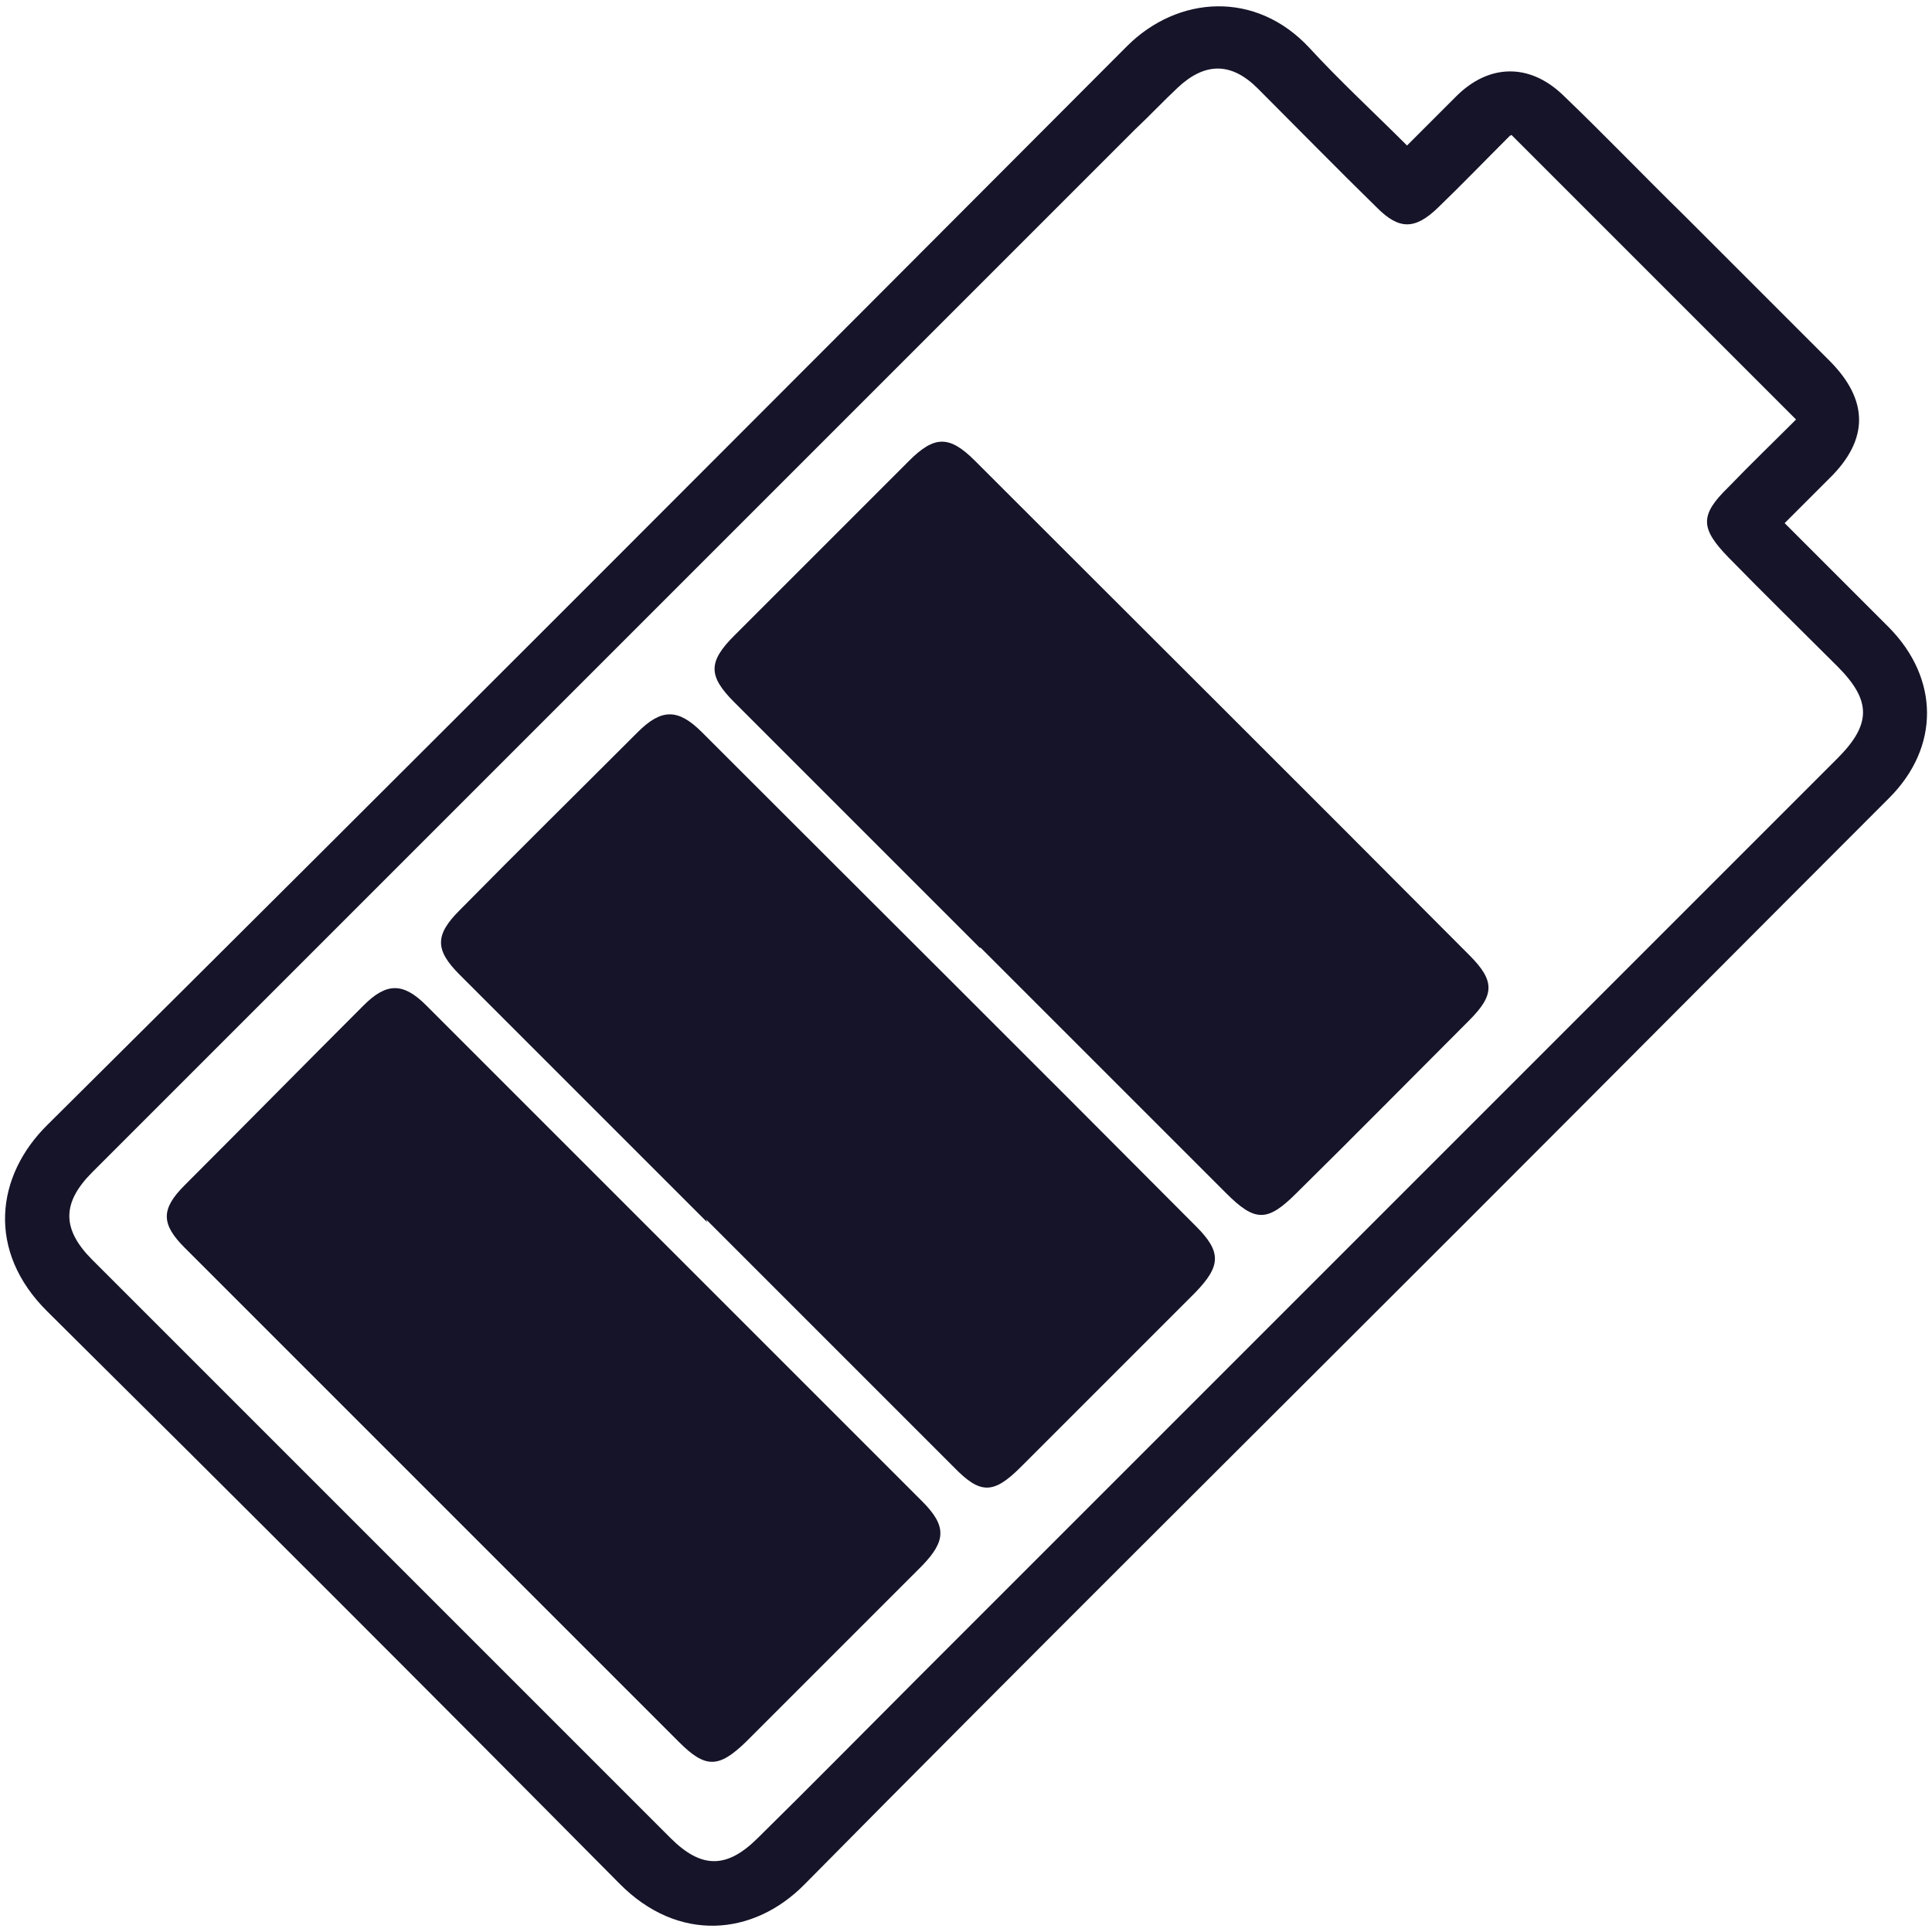
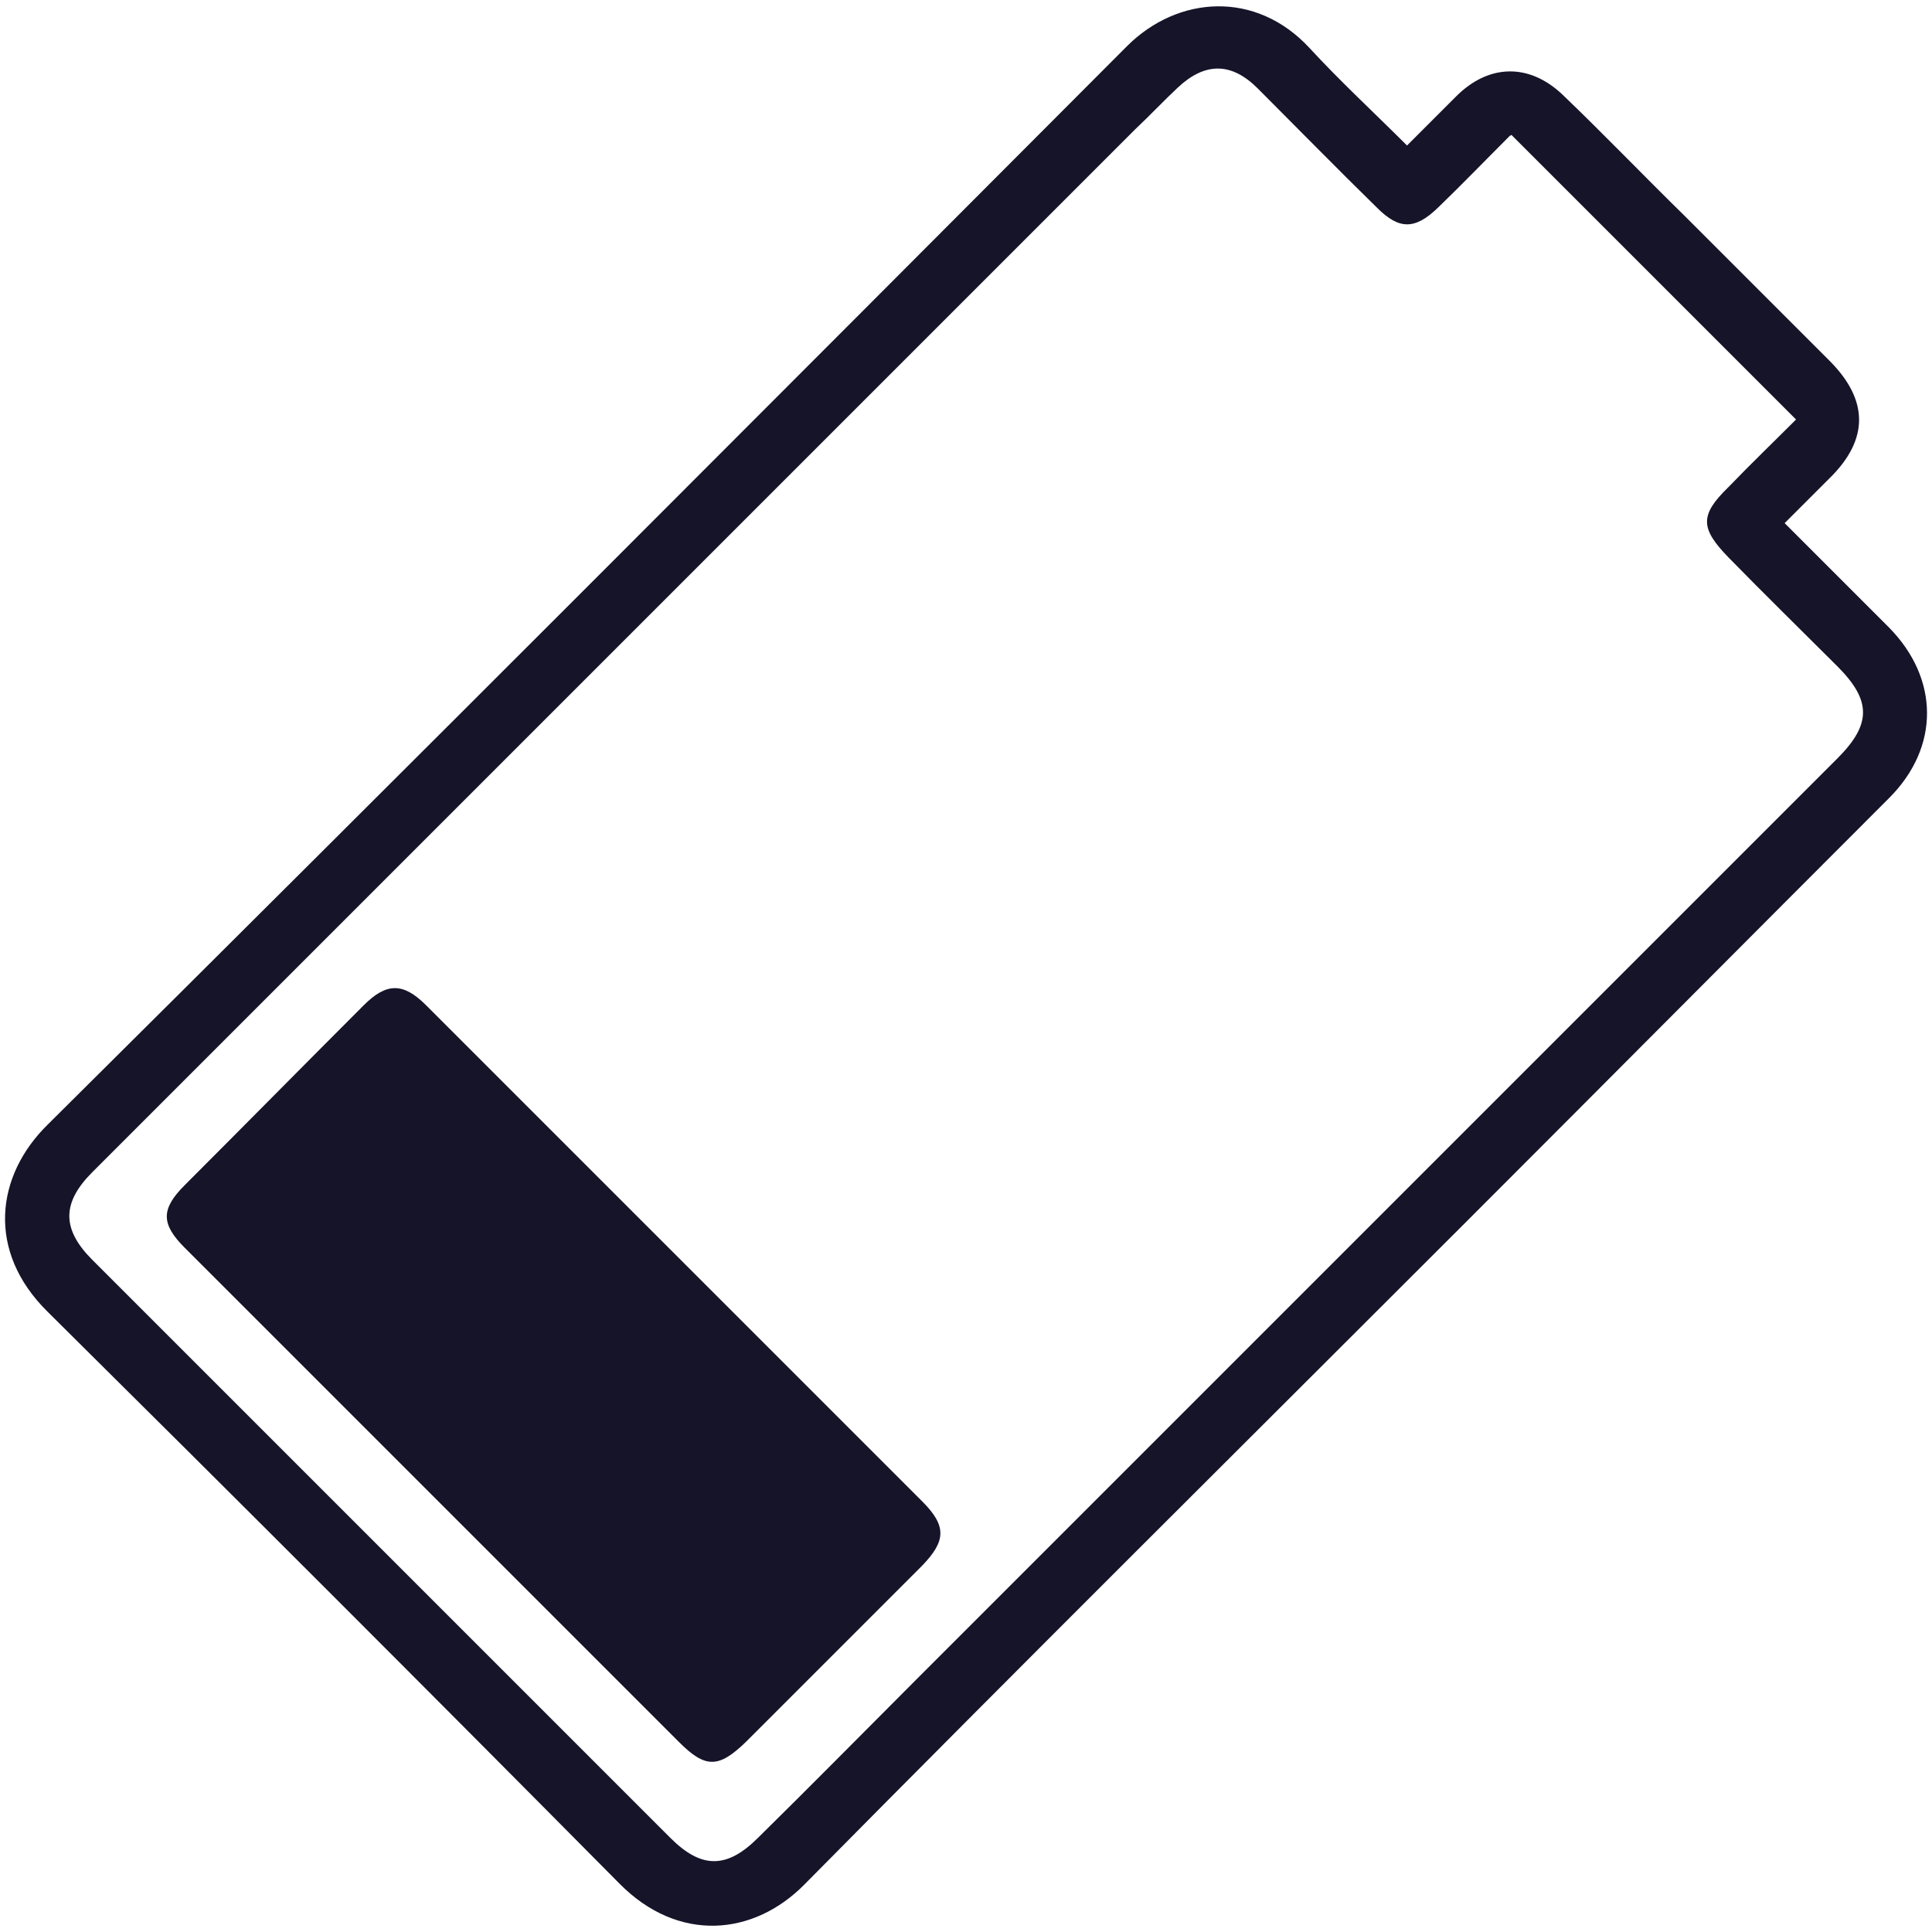
<svg xmlns="http://www.w3.org/2000/svg" width="22" height="22" viewBox="0 0 22 22" fill="none">
  <path d="M16.022 1.657C16.222 1.457 16.402 1.277 16.582 1.097C16.952 0.727 17.412 0.717 17.792 1.077C18.262 1.527 18.712 1.997 19.182 2.457C19.732 3.007 20.282 3.557 20.832 4.107C21.282 4.557 21.282 5.007 20.832 5.447C20.672 5.607 20.512 5.767 20.322 5.957C20.502 6.137 20.662 6.297 20.832 6.467C21.062 6.697 21.282 6.917 21.512 7.147C22.082 7.727 22.092 8.507 21.512 9.087C19.902 10.697 18.302 12.307 16.692 13.917C14.182 16.427 11.662 18.927 9.162 21.457C8.582 22.047 7.722 22.127 7.052 21.447C4.892 19.267 2.722 17.097 0.542 14.937C-0.158 14.247 -0.048 13.387 0.542 12.807C4.652 8.727 8.742 4.627 12.832 0.527C13.412 -0.053 14.302 -0.113 14.912 0.547C15.262 0.927 15.642 1.277 16.032 1.667L16.022 1.657ZM17.192 1.547C16.902 1.837 16.642 2.107 16.372 2.367C16.112 2.617 15.932 2.617 15.682 2.367C15.222 1.917 14.772 1.457 14.322 1.007C14.022 0.707 13.722 0.707 13.412 0.997C13.242 1.157 13.092 1.317 12.922 1.477C8.962 5.437 5.002 9.397 1.052 13.347C0.702 13.697 0.702 13.997 1.052 14.347C3.242 16.537 5.442 18.737 7.632 20.927C7.982 21.277 8.272 21.287 8.632 20.927C9.242 20.327 9.842 19.717 10.442 19.117C13.932 15.627 17.422 12.137 20.922 8.637C21.312 8.247 21.312 7.977 20.922 7.587C20.512 7.177 20.092 6.767 19.682 6.347C19.362 6.017 19.352 5.867 19.682 5.547C19.932 5.287 20.192 5.037 20.452 4.777C19.362 3.687 18.302 2.627 17.212 1.537L17.192 1.547Z" fill="#151429" />
  <path d="M4.922 17.027C3.982 16.087 3.042 15.147 2.102 14.207C1.832 13.937 1.832 13.767 2.102 13.497C2.782 12.817 3.462 12.127 4.142 11.447C4.402 11.187 4.592 11.187 4.852 11.447C6.732 13.327 8.622 15.217 10.502 17.097C10.782 17.377 10.772 17.547 10.502 17.827C9.832 18.497 9.162 19.167 8.492 19.837C8.182 20.137 8.032 20.137 7.732 19.837C6.792 18.897 5.852 17.957 4.912 17.017L4.922 17.027Z" fill="#151429" />
-   <path d="M8.052 13.917C7.112 12.977 6.172 12.037 5.232 11.097C4.952 10.817 4.952 10.647 5.232 10.367C5.902 9.687 6.582 9.017 7.262 8.337C7.532 8.067 7.722 8.067 7.992 8.337C9.872 10.217 11.752 12.087 13.622 13.967C13.912 14.257 13.902 14.417 13.612 14.717C12.952 15.377 12.282 16.047 11.622 16.707C11.312 17.017 11.162 17.017 10.862 16.707C9.922 15.767 8.982 14.827 8.042 13.887L8.052 13.917Z" fill="#151429" />
-   <path d="M11.162 10.797C10.232 9.867 9.292 8.927 8.362 7.997C8.062 7.697 8.062 7.537 8.362 7.237C9.022 6.577 9.692 5.907 10.352 5.247C10.642 4.957 10.812 4.957 11.102 5.247C12.982 7.127 14.862 8.997 16.732 10.877C17.022 11.167 17.022 11.327 16.732 11.617C16.072 12.277 15.422 12.937 14.762 13.587C14.432 13.917 14.292 13.917 13.962 13.587C13.032 12.657 12.092 11.717 11.162 10.787V10.797Z" fill="#151429" />
</svg>